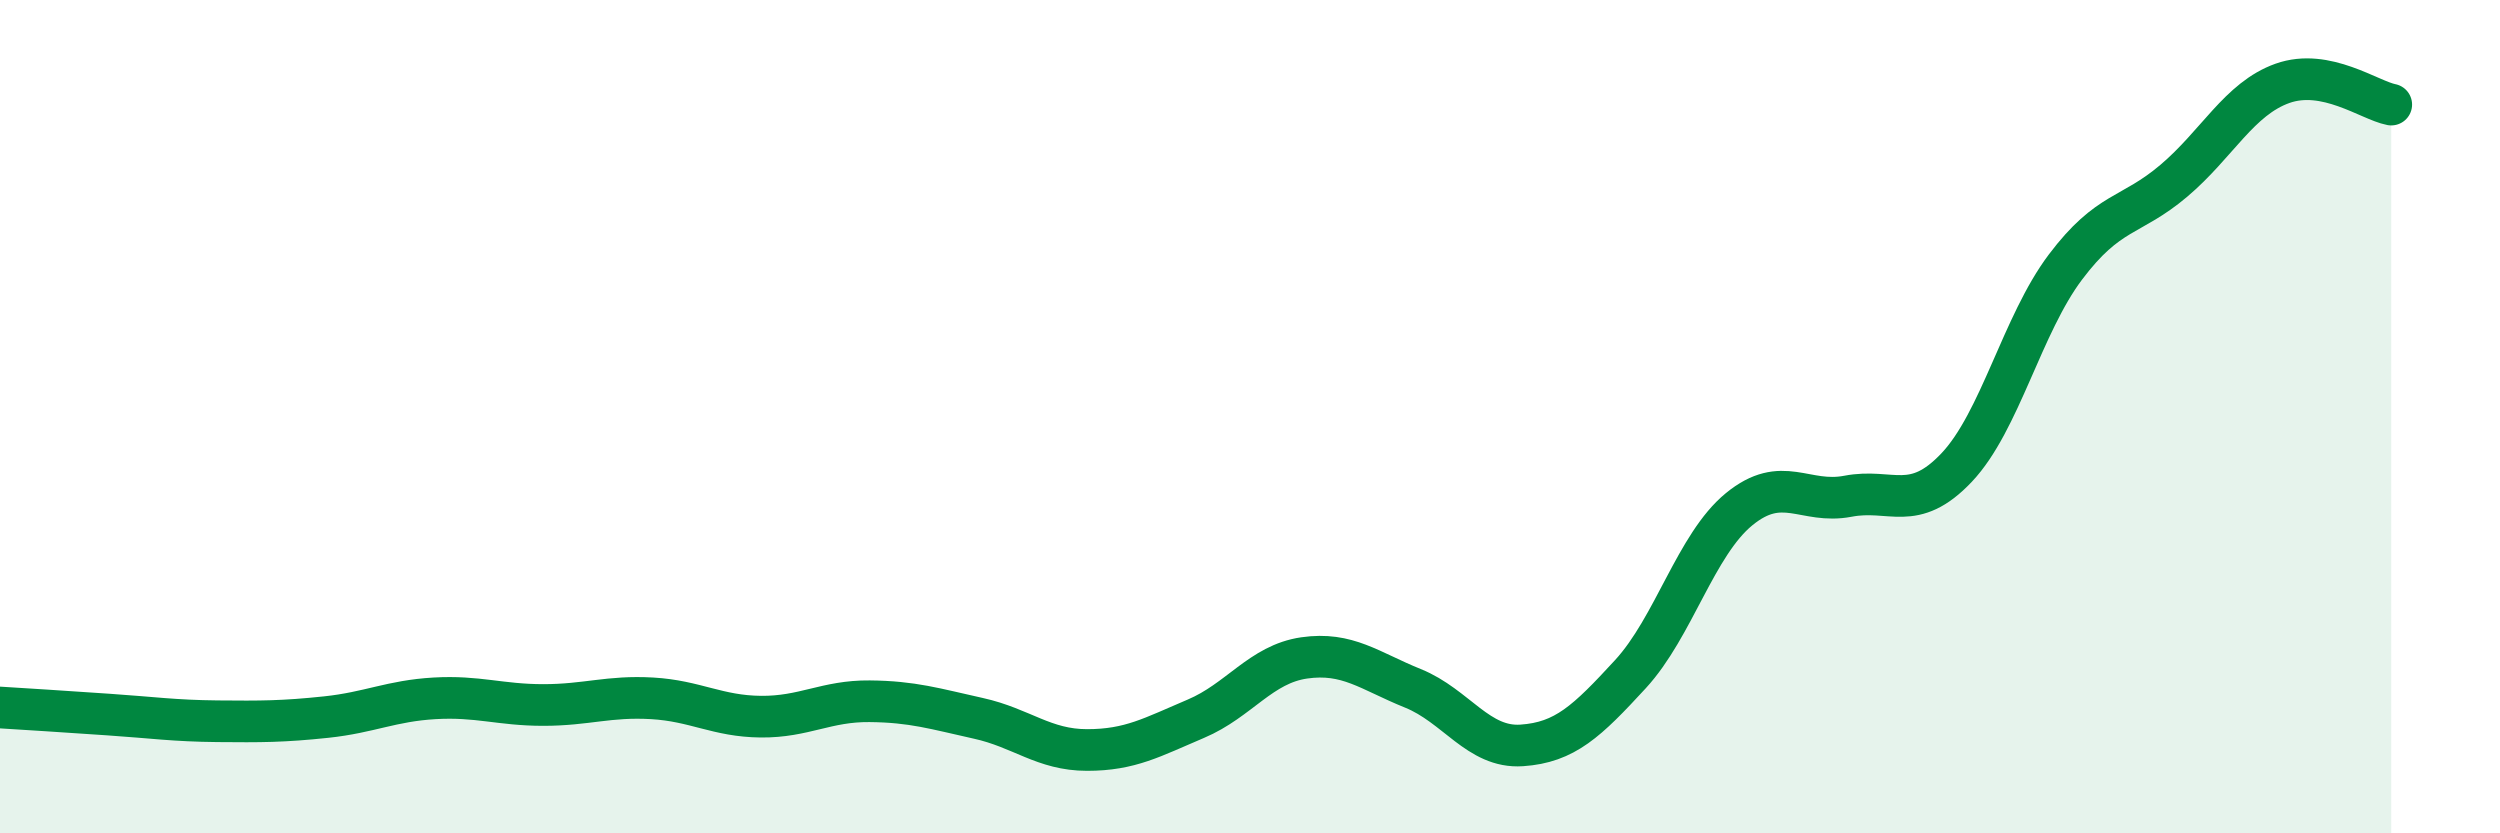
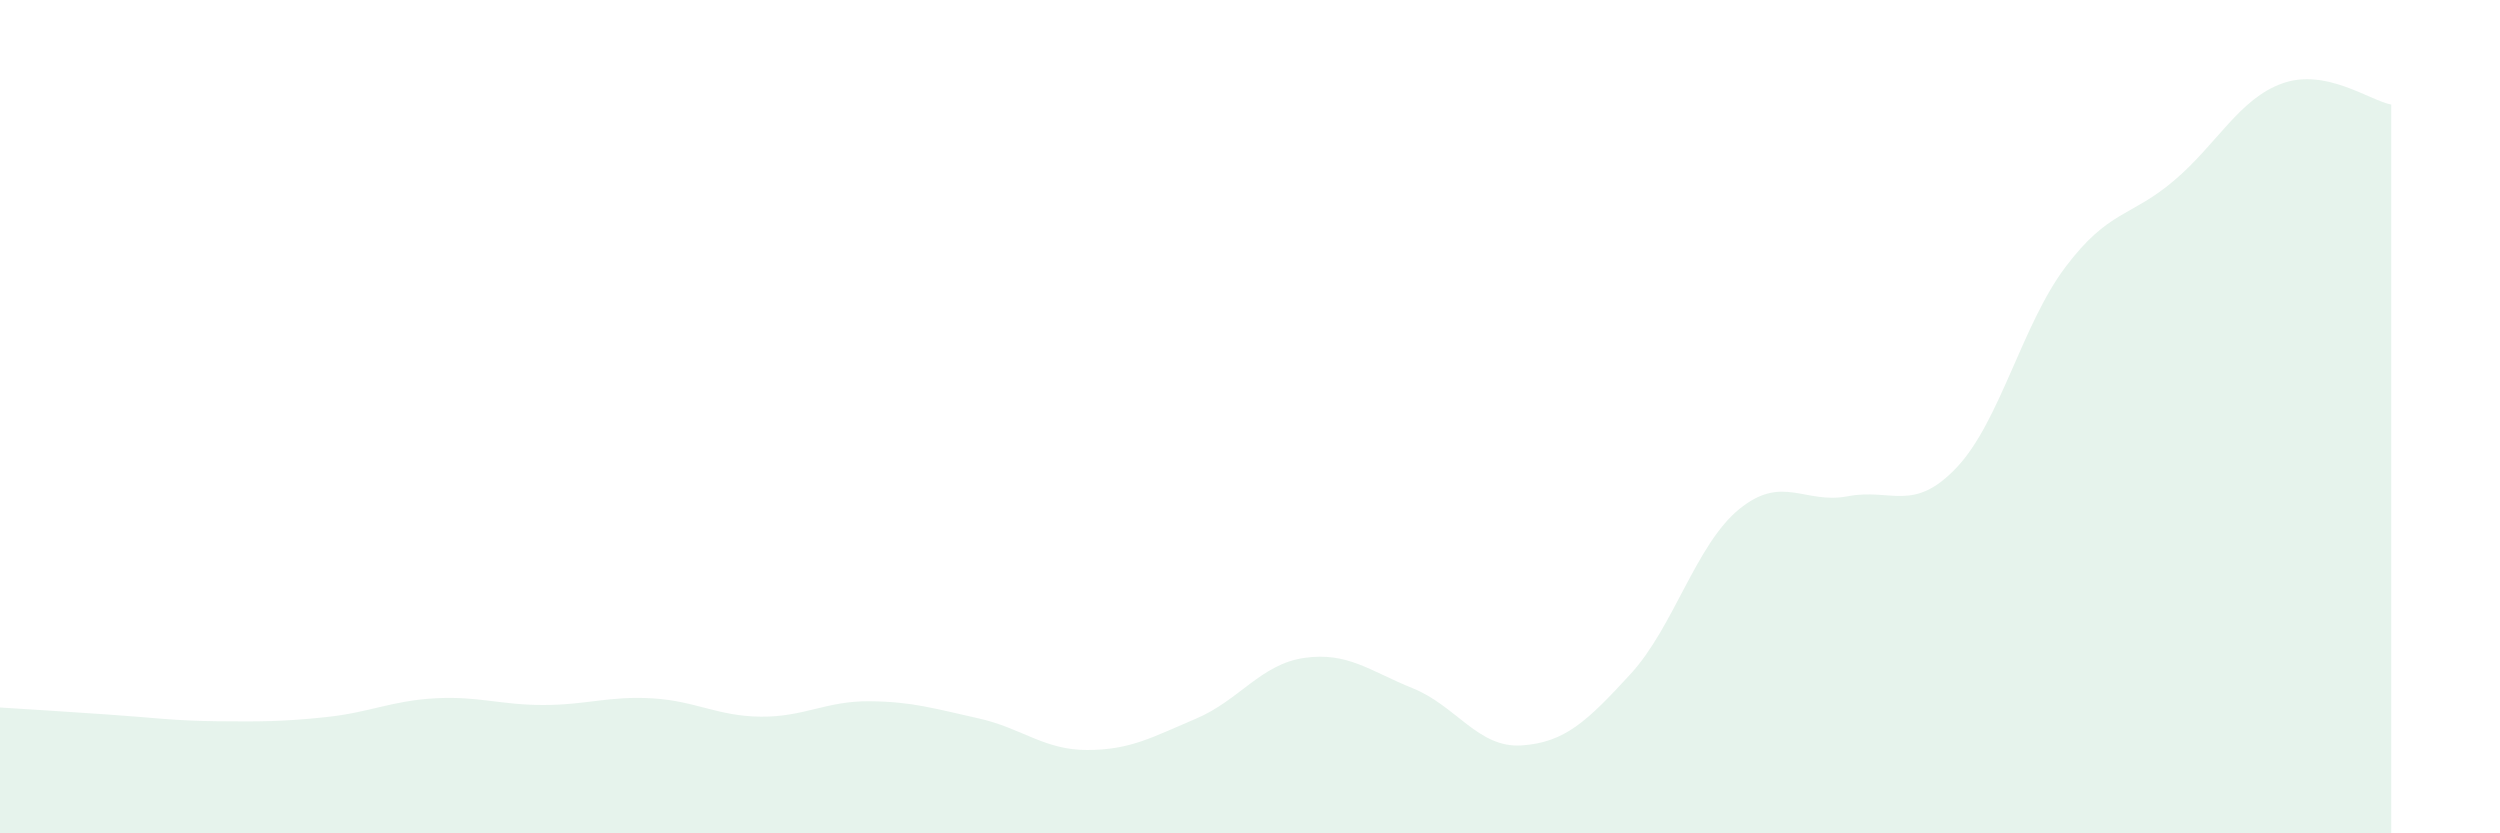
<svg xmlns="http://www.w3.org/2000/svg" width="60" height="20" viewBox="0 0 60 20">
  <path d="M 0,16.98 C 0.52,17.01 1.57,17.08 2.61,17.15 C 3.65,17.22 4.18,17.3 5.22,17.31 C 6.26,17.32 6.79,17.32 7.83,17.21 C 8.87,17.1 9.39,16.82 10.43,16.76 C 11.47,16.7 12,16.92 13.04,16.92 C 14.08,16.92 14.61,16.7 15.65,16.76 C 16.69,16.82 17.22,17.19 18.26,17.2 C 19.3,17.21 19.83,16.82 20.87,16.83 C 21.91,16.84 22.44,17.01 23.48,17.24 C 24.52,17.47 25.05,18 26.09,18 C 27.13,18 27.66,17.69 28.7,17.25 C 29.74,16.81 30.26,15.94 31.3,15.79 C 32.34,15.64 32.87,16.1 33.91,16.52 C 34.95,16.94 35.48,17.96 36.52,17.89 C 37.56,17.82 38.09,17.31 39.13,16.18 C 40.17,15.05 40.7,13.07 41.74,12.22 C 42.78,11.37 43.31,12.11 44.35,11.91 C 45.39,11.71 45.92,12.32 46.96,11.22 C 48,10.12 48.53,7.79 49.57,6.41 C 50.61,5.03 51.13,5.22 52.17,4.34 C 53.21,3.46 53.74,2.37 54.78,2 C 55.82,1.63 56.87,2.41 57.39,2.51L57.39 20L0 20Z" fill="#008740" opacity="0.1" stroke-linecap="round" stroke-linejoin="round" />
-   <path d="M 0,16.98 C 0.52,17.01 1.57,17.08 2.61,17.15 C 3.65,17.22 4.18,17.3 5.22,17.31 C 6.26,17.32 6.79,17.32 7.83,17.21 C 8.87,17.1 9.39,16.82 10.43,16.76 C 11.47,16.7 12,16.92 13.04,16.92 C 14.08,16.92 14.61,16.7 15.65,16.76 C 16.69,16.82 17.22,17.19 18.26,17.2 C 19.3,17.21 19.83,16.82 20.87,16.83 C 21.91,16.84 22.44,17.01 23.48,17.24 C 24.52,17.47 25.05,18 26.09,18 C 27.13,18 27.66,17.69 28.7,17.25 C 29.74,16.81 30.26,15.94 31.3,15.79 C 32.34,15.64 32.87,16.1 33.91,16.52 C 34.95,16.94 35.48,17.96 36.52,17.89 C 37.56,17.82 38.09,17.31 39.13,16.18 C 40.17,15.05 40.7,13.07 41.74,12.22 C 42.78,11.37 43.31,12.11 44.35,11.91 C 45.39,11.71 45.92,12.32 46.96,11.22 C 48,10.12 48.53,7.79 49.57,6.41 C 50.61,5.03 51.13,5.22 52.17,4.34 C 53.21,3.46 53.74,2.37 54.78,2 C 55.82,1.63 56.87,2.41 57.39,2.51" stroke="#008740" stroke-width="1" fill="none" stroke-linecap="round" stroke-linejoin="round" />
</svg>